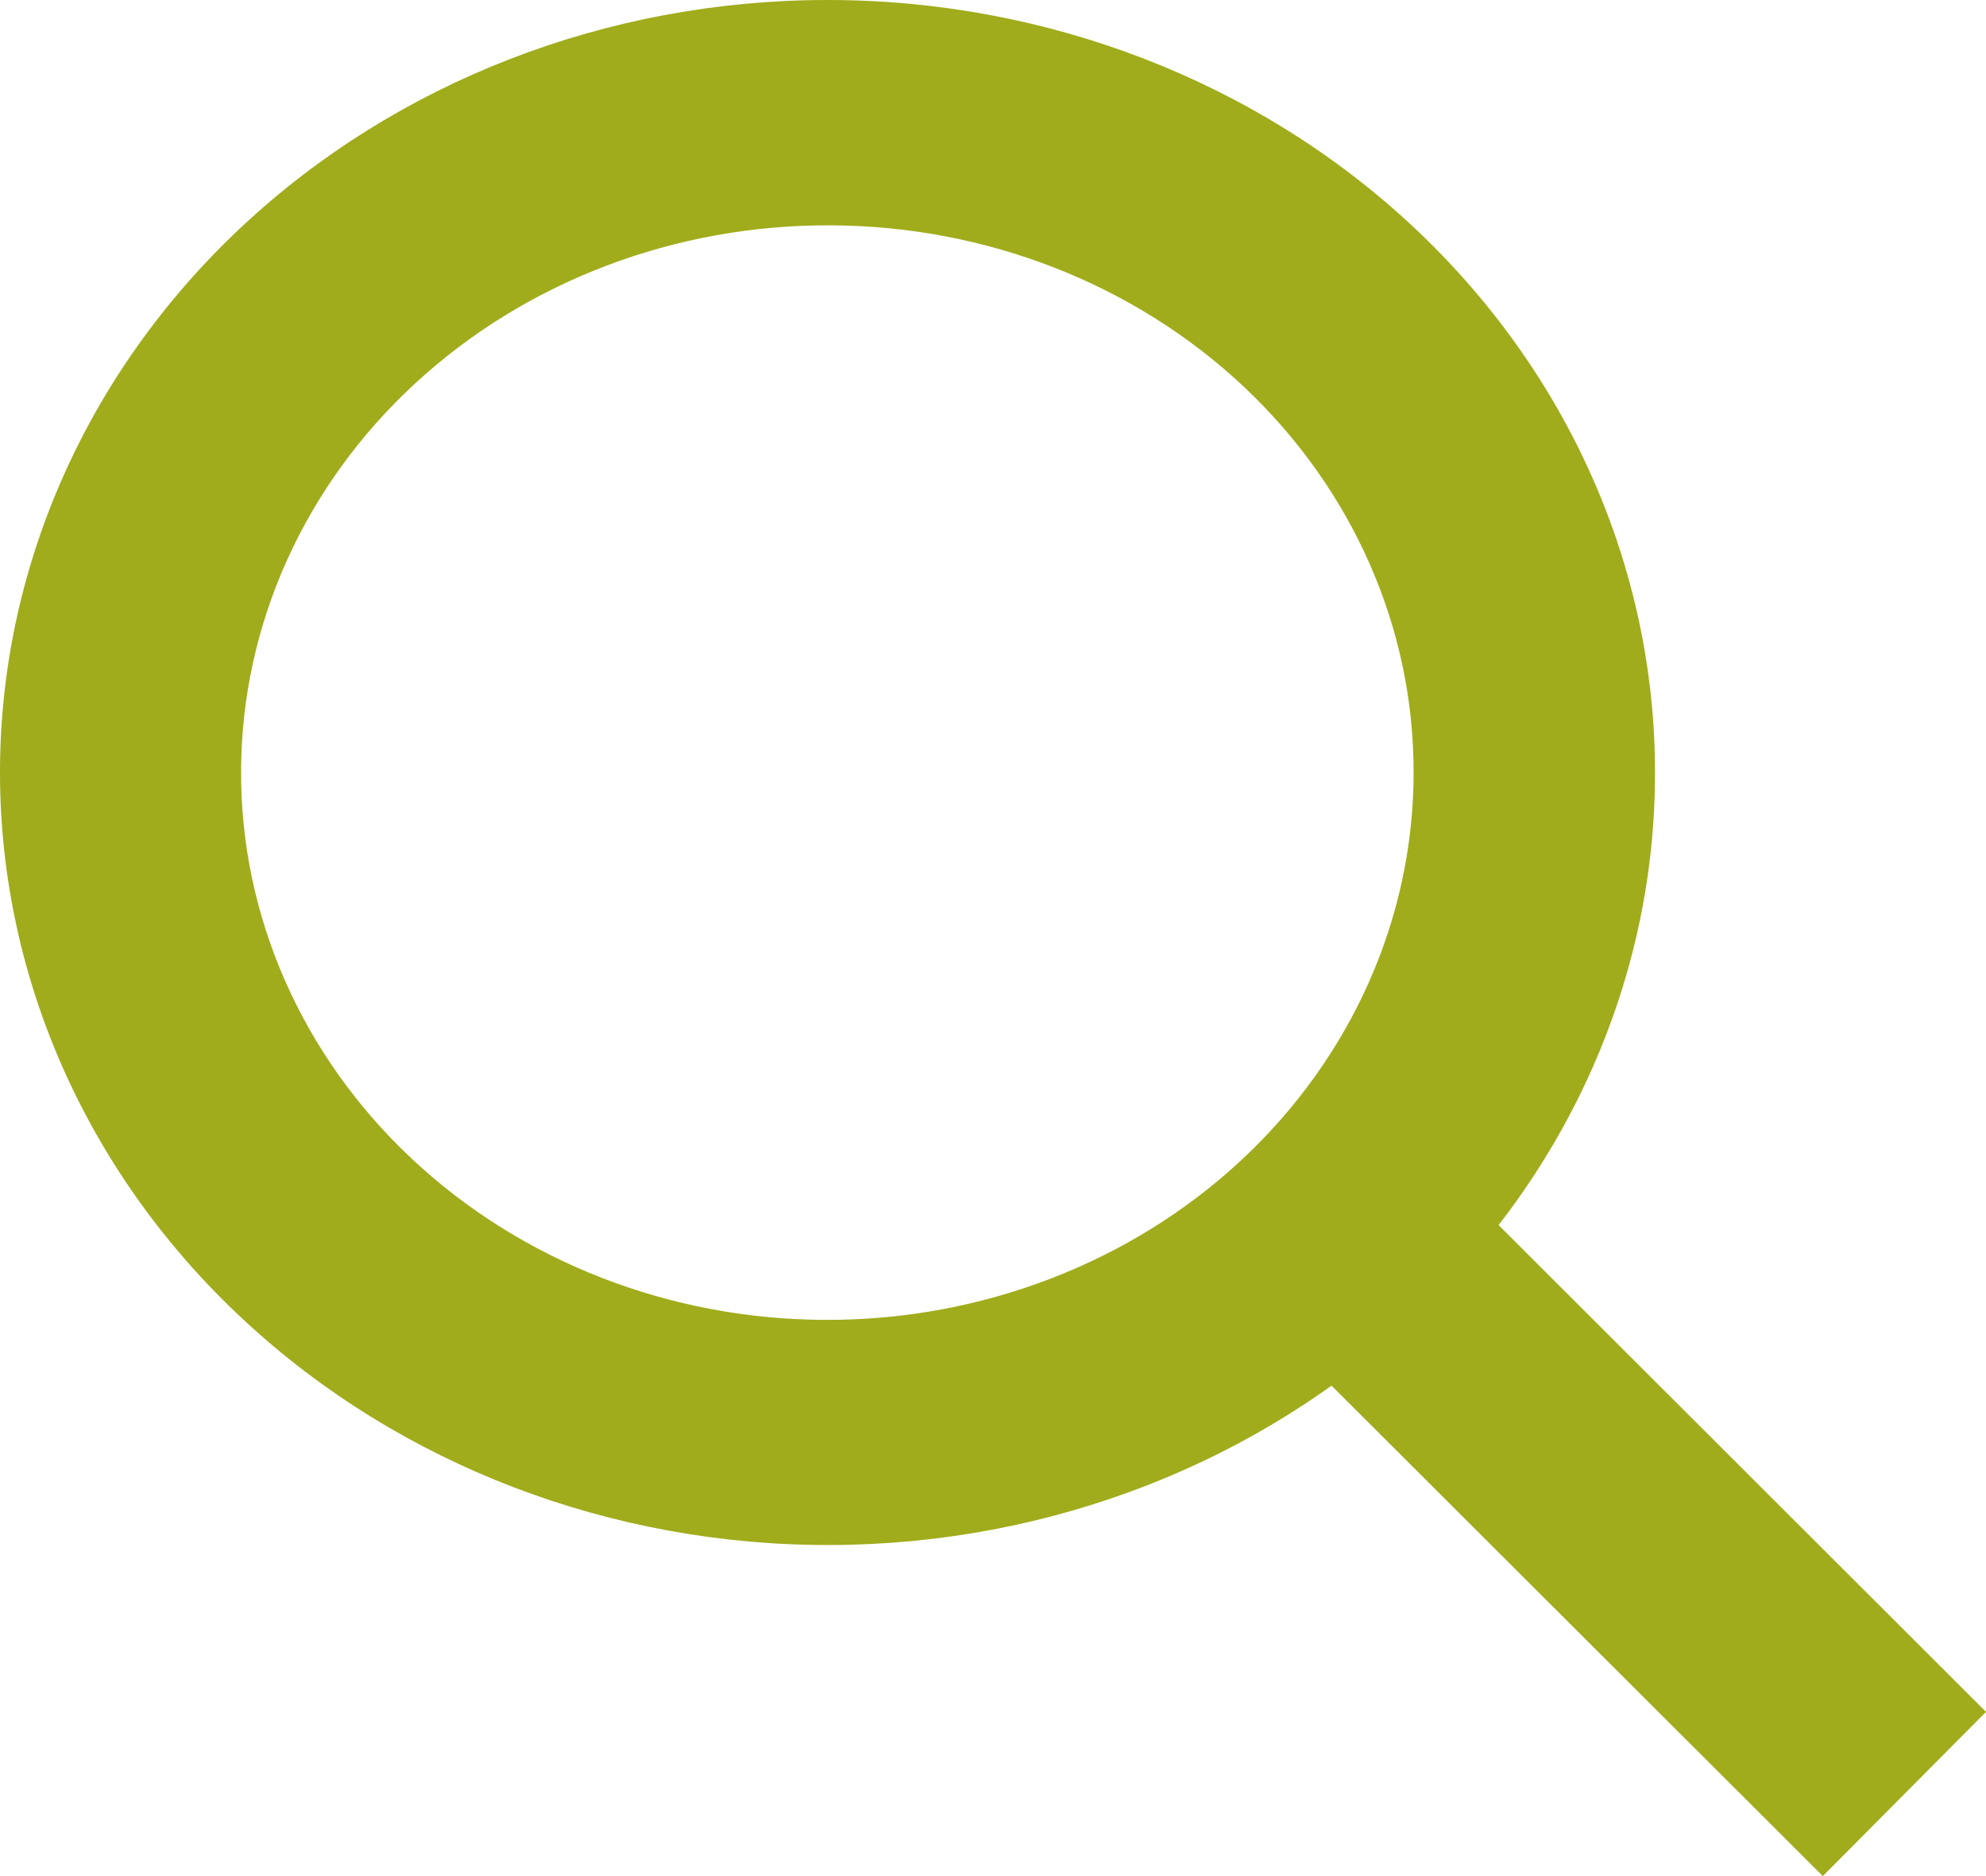
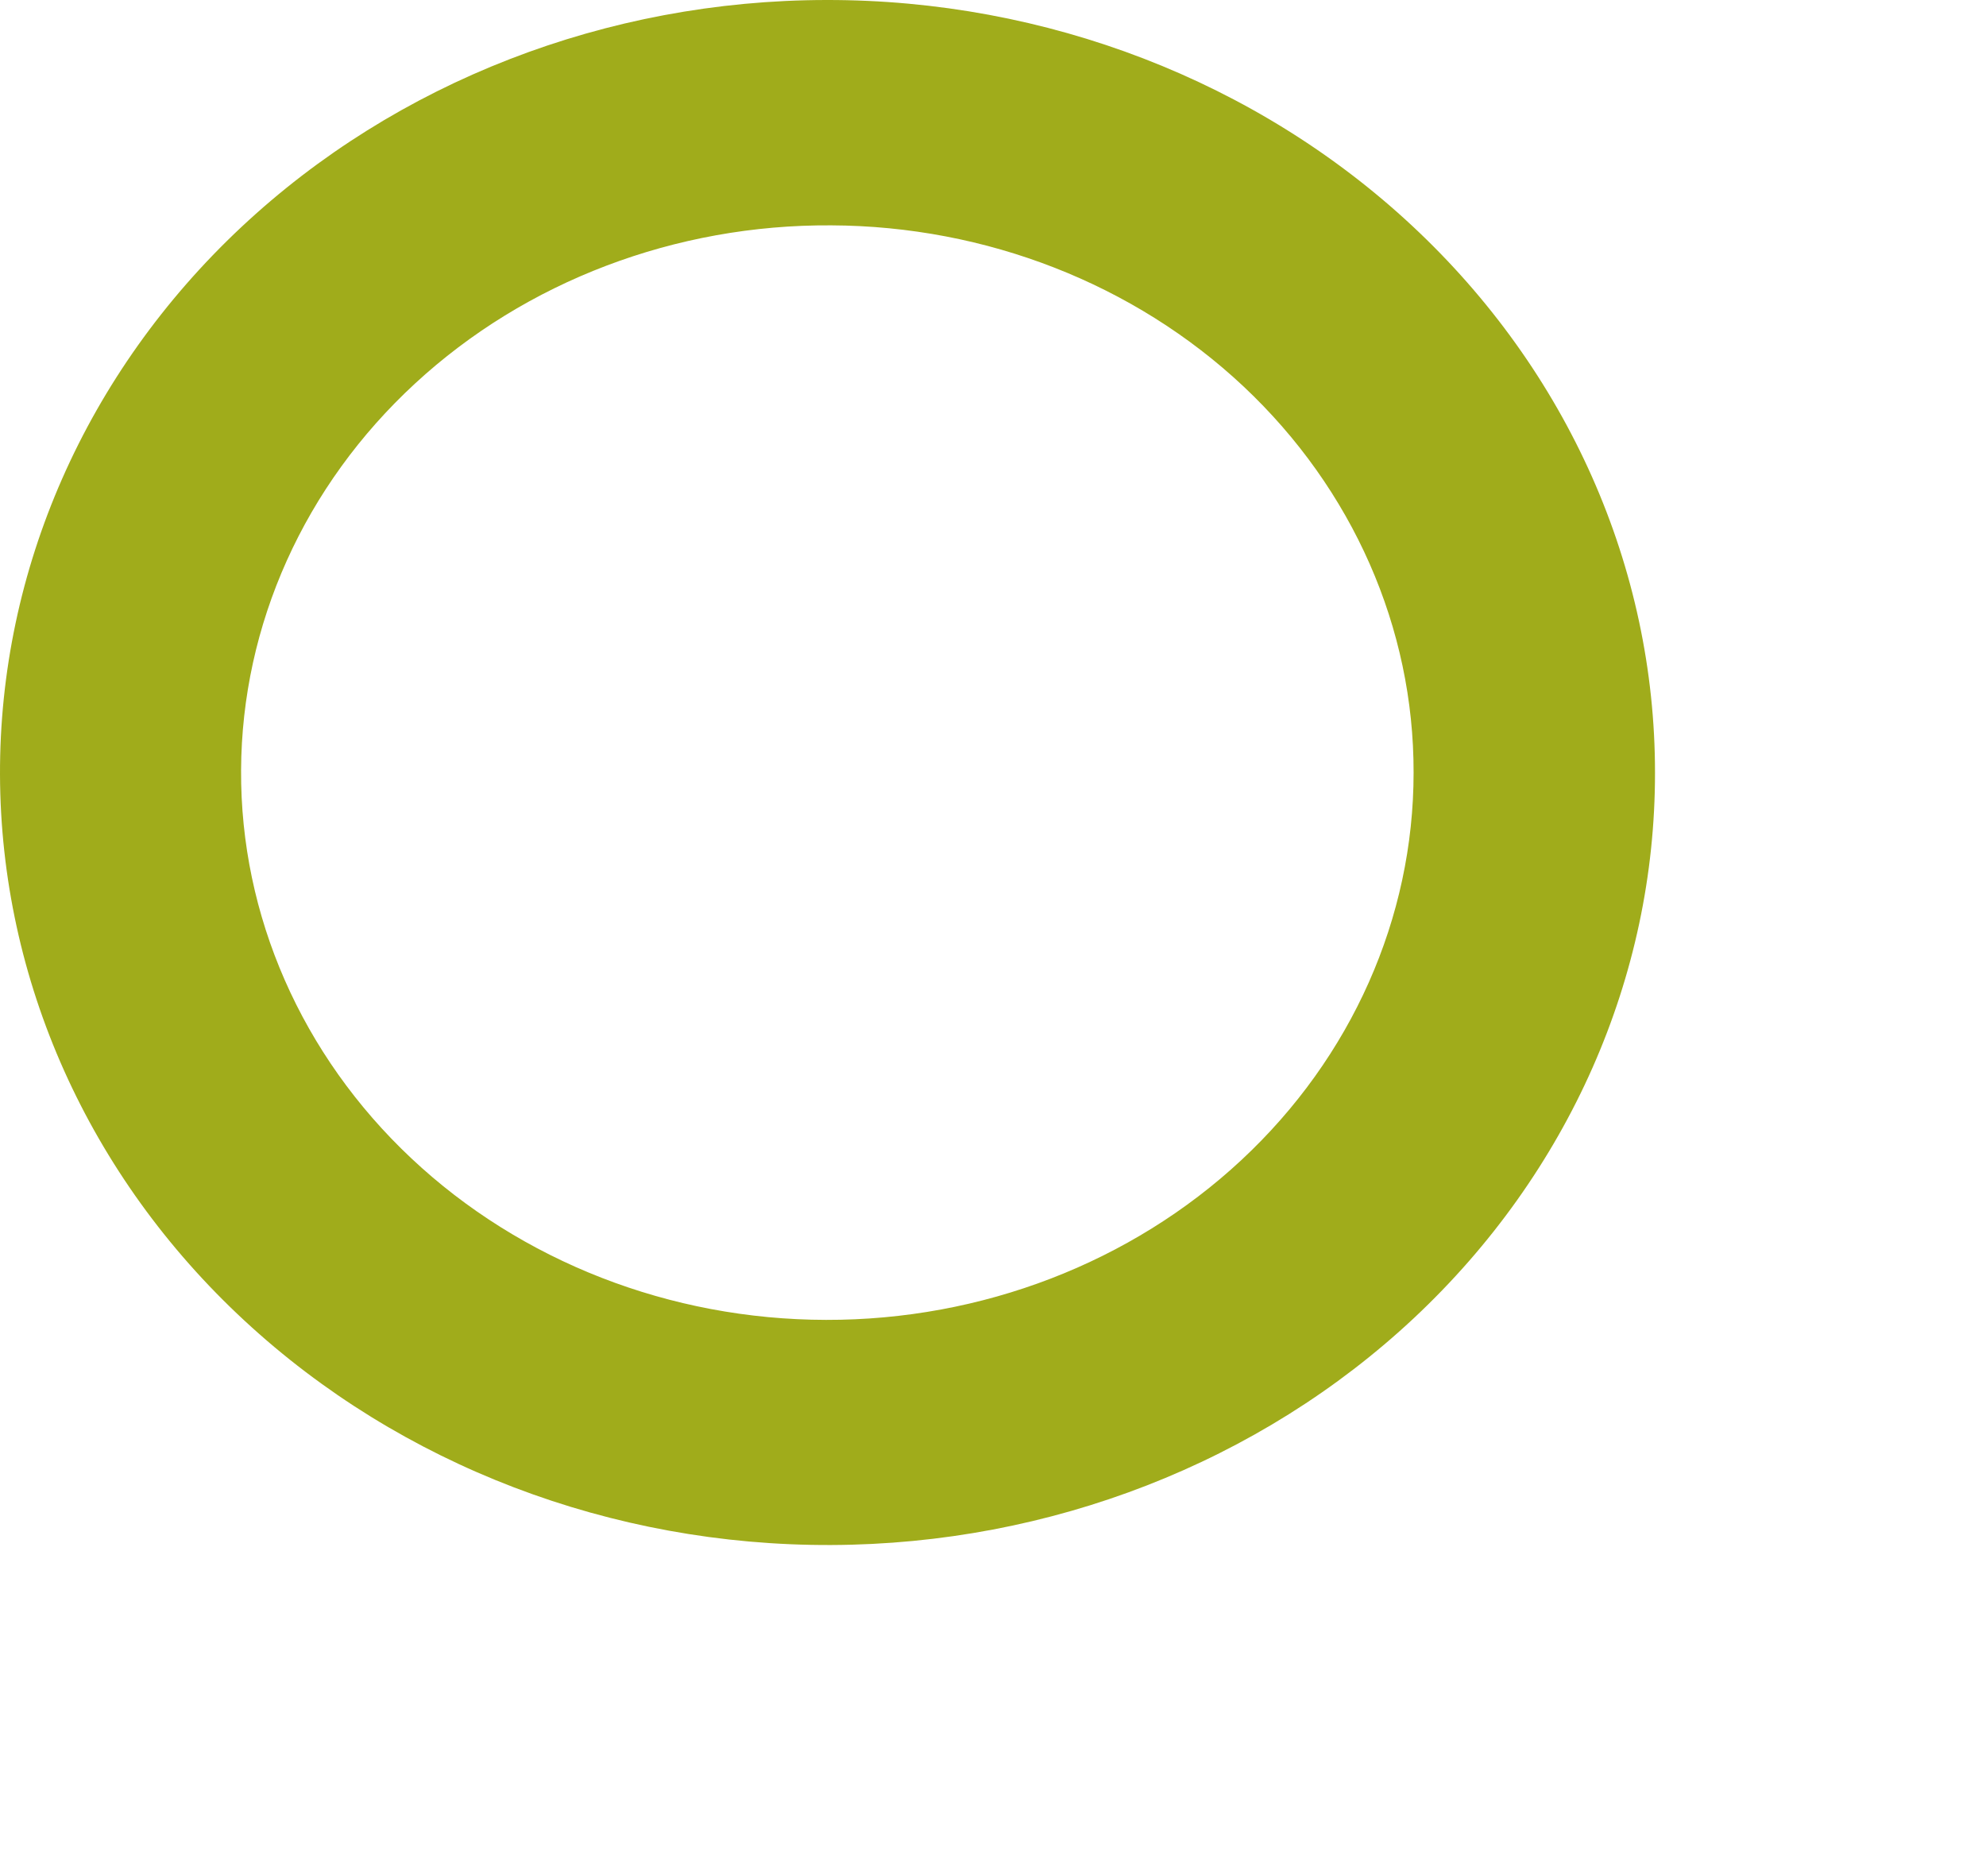
<svg xmlns="http://www.w3.org/2000/svg" width="18" height="17" viewBox="0 0 18 17" fill="none">
  <path fill-rule="evenodd" clip-rule="evenodd" d="M7.534 14C5.543 14.008 3.63 13.277 2.217 11.968C0.803 10.659 0.006 8.879 3.69503e-05 7.02C-0.006 5.162 0.781 3.377 2.185 2.06C3.59 0.743 5.498 0.002 7.49 6.80134e-06C9.481 -0.003 11.392 0.734 12.8 2.047C14.209 3.361 15.001 5.143 15 7.002C15.002 8.853 14.217 10.629 12.818 11.941C11.418 13.253 9.518 13.993 7.534 14V14ZM7.534 2.042C6.123 2.033 4.765 2.549 3.762 3.475C2.758 4.401 2.191 5.662 2.185 6.979C2.178 8.297 2.734 9.562 3.728 10.496C4.723 11.431 6.075 11.958 7.487 11.96C8.898 11.963 10.252 11.442 11.251 10.512C12.25 9.582 12.812 8.318 12.812 7.002C12.815 5.691 12.261 4.433 11.272 3.503C10.282 2.573 8.938 2.048 7.534 2.042L7.534 2.042Z" fill="#A0AC1B" />
-   <path fill-rule="evenodd" clip-rule="evenodd" d="M16.521 17L12 12.488L13.481 11L18 15.512L16.521 17Z" fill="#A0AC1B" />
</svg>